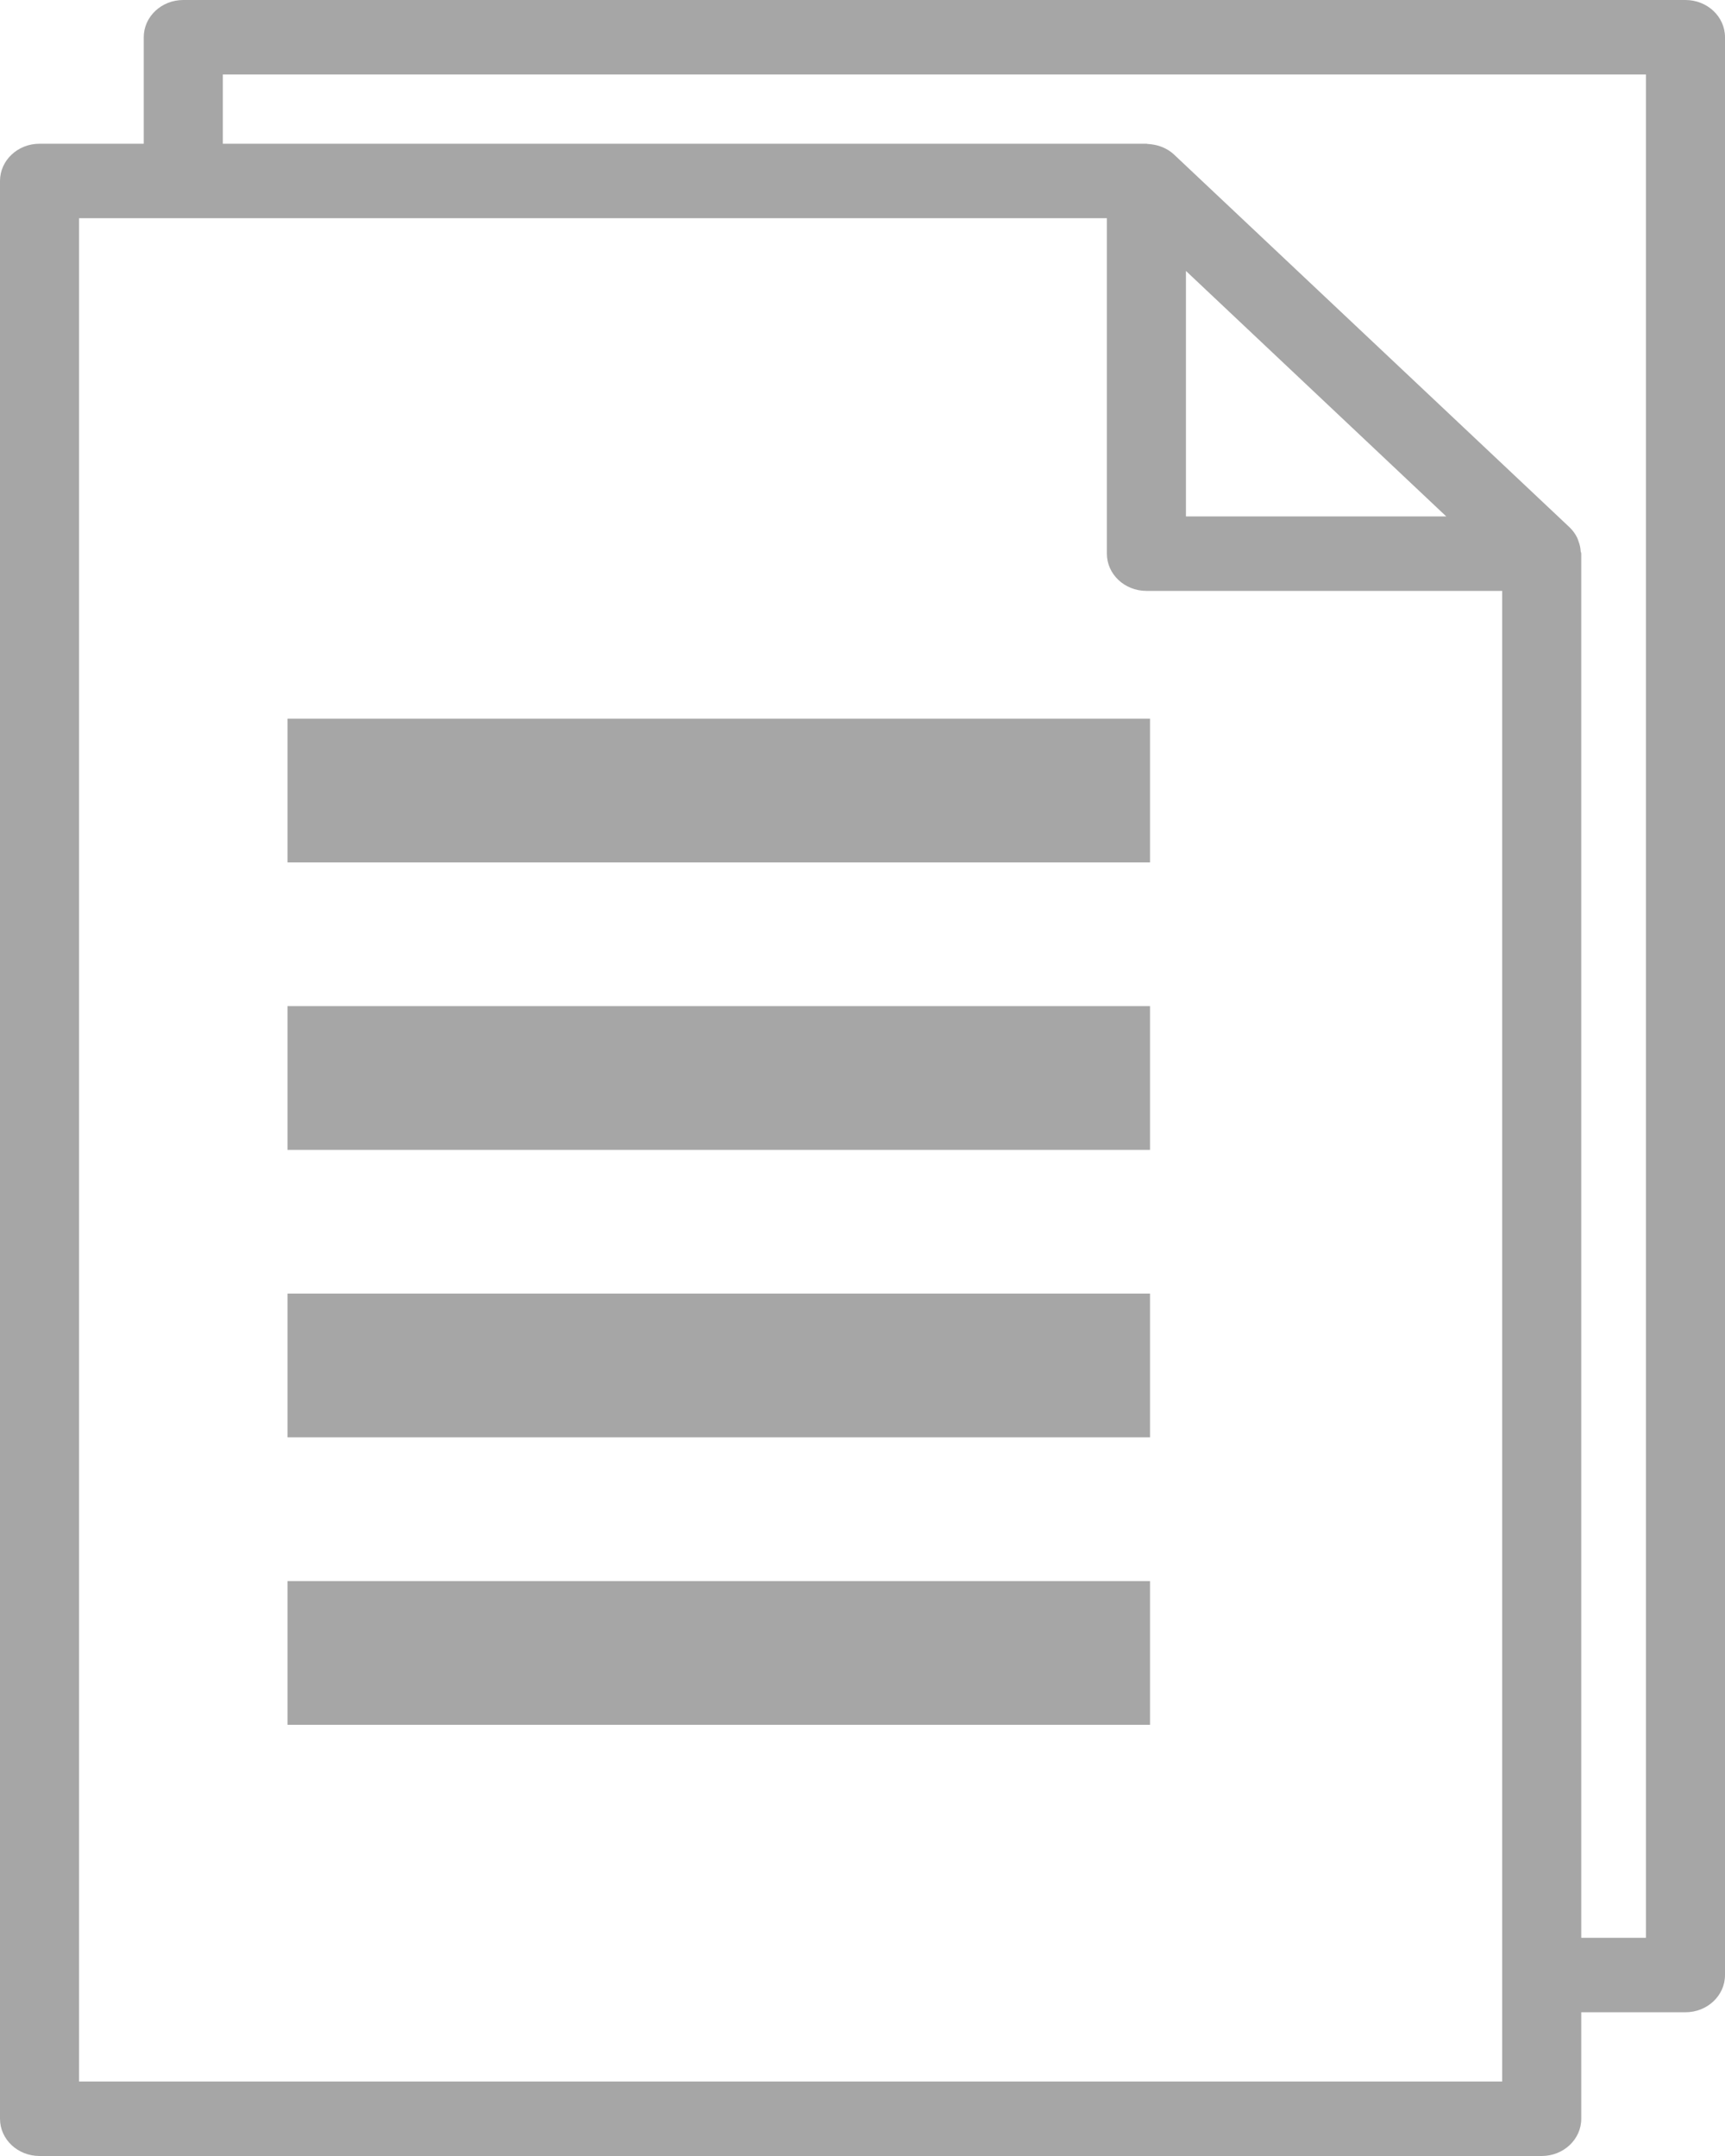
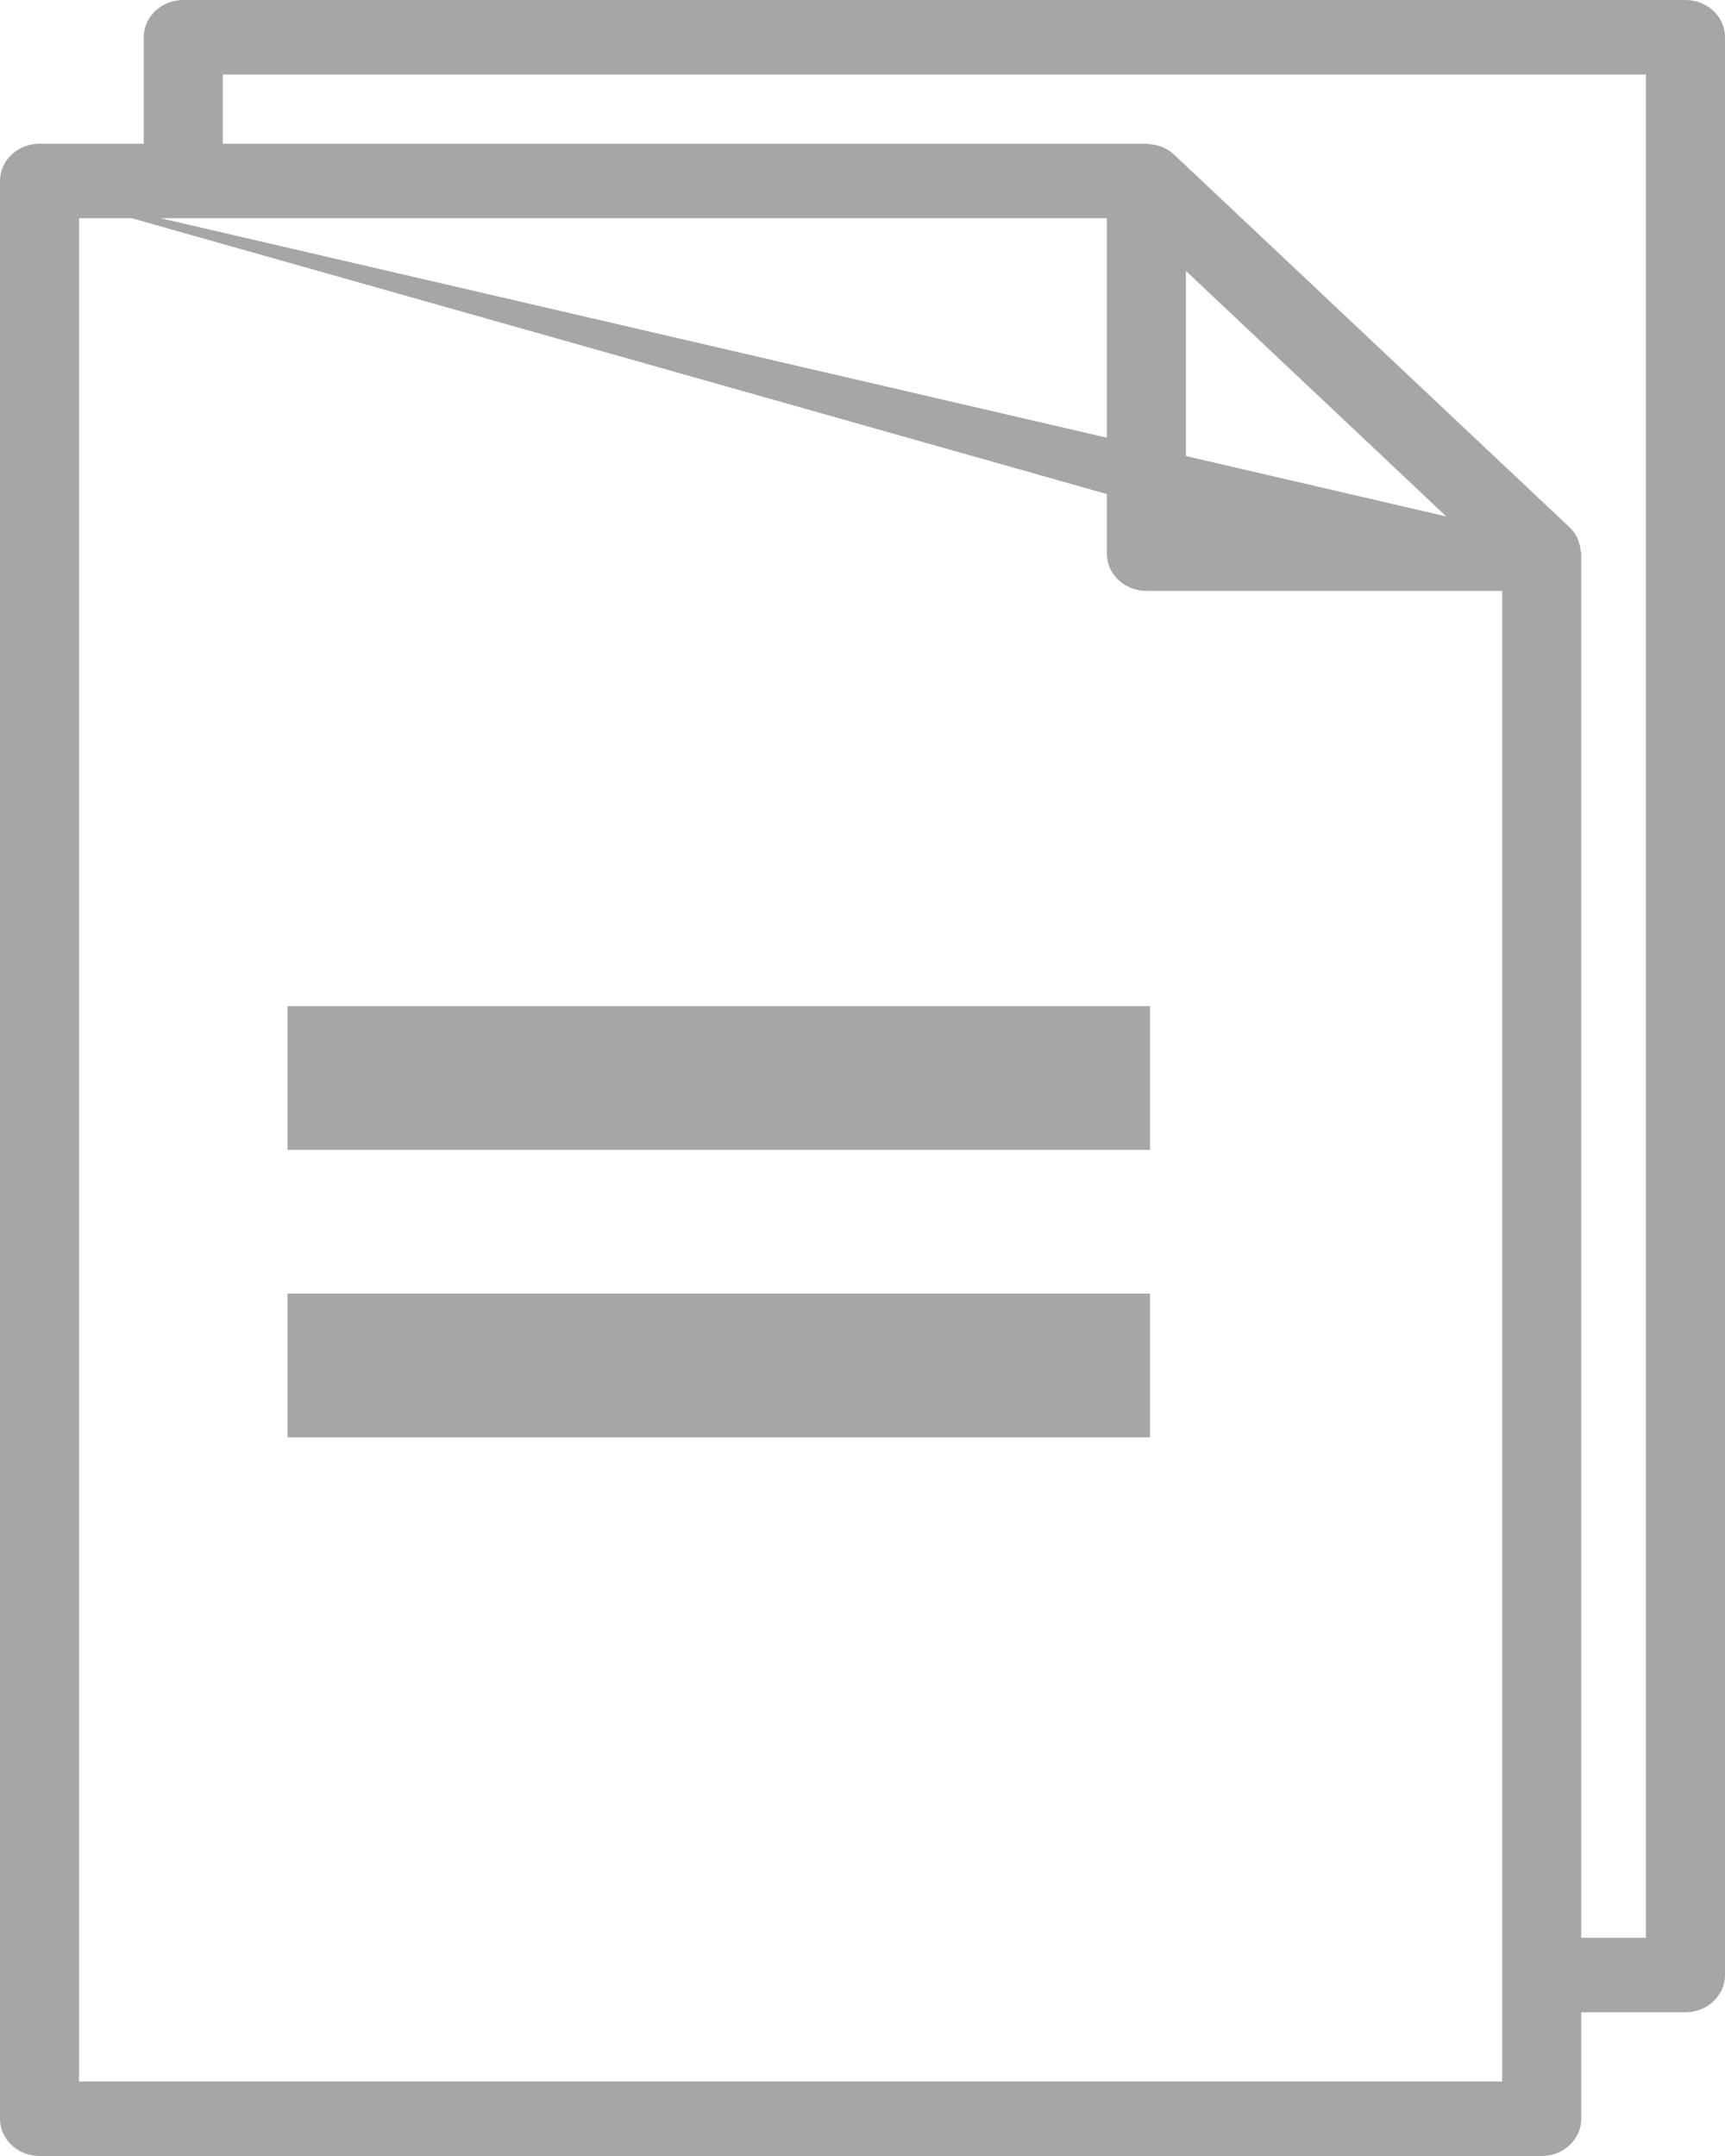
<svg xmlns="http://www.w3.org/2000/svg" width="12px" height="15px" viewBox="0 0 12 15" version="1.1">
  <title>document (2)</title>
  <desc>Created with Sketch.</desc>
  <g id="-" stroke="none" stroke-width="1" fill="none" fill-rule="evenodd">
    <g id="Contenido-Novedades" transform="translate(-34, -2344)" fill="#A6A6A6" fill-rule="nonzero">
      <g id="Archivo" transform="translate(16, 2328)">
        <g id="document-(2)" transform="translate(18, 16)">
-           <path d="M0,1.259 L0,14.741 C0,14.884 0.123,15 0.275,15 L10.725,15 C10.877,15 11,14.884 11,14.741 L11,3.852 C11,3.846 10.997,3.841 10.996,3.836 C10.995,3.813 10.99,3.79 10.982,3.769 C10.979,3.761 10.977,3.753 10.973,3.744 C10.96,3.716 10.941,3.69 10.918,3.668 L8.168,1.076 C8.145,1.054 8.118,1.037 8.087,1.024 C8.079,1.021 8.071,1.018 8.062,1.015 C8.039,1.008 8.015,1.004 7.991,1.002 C7.986,1.003 7.981,1 7.975,1 L0.275,1 C0.123,1 0,1.116 0,1.259 Z M10.061,3.593 L8.25,3.593 L8.25,1.885 L10.061,3.593 Z M0.55,1.518 L7.7,1.518 L7.7,3.852 C7.7,3.995 7.823,4.111 7.975,4.111 L10.45,4.111 L10.45,14.482 L0.55,14.482 L0.55,1.518 Z" id="Shape" />
+           <path d="M0,1.259 L0,14.741 C0,14.884 0.123,15 0.275,15 L10.725,15 C10.877,15 11,14.884 11,14.741 L11,3.852 C11,3.846 10.997,3.841 10.996,3.836 C10.995,3.813 10.99,3.79 10.982,3.769 C10.979,3.761 10.977,3.753 10.973,3.744 C10.96,3.716 10.941,3.69 10.918,3.668 L8.168,1.076 C8.145,1.054 8.118,1.037 8.087,1.024 C8.079,1.021 8.071,1.018 8.062,1.015 C8.039,1.008 8.015,1.004 7.991,1.002 C7.986,1.003 7.981,1 7.975,1 L0.275,1 C0.123,1 0,1.116 0,1.259 Z L8.25,3.593 L8.25,1.885 L10.061,3.593 Z M0.55,1.518 L7.7,1.518 L7.7,3.852 C7.7,3.995 7.823,4.111 7.975,4.111 L10.45,4.111 L10.45,14.482 L0.55,14.482 L0.55,1.518 Z" id="Shape" />
          <path d="M10.9,13.482 L10.9,14 L11.725,14 C11.877,14 12,13.884 12,13.741 L12,0.259 C12,0.116 11.877,0 11.725,0 L1.275,0 C1.123,0 1,0.116 1,0.259 L1,1.037 L1.55,1.037 L1.55,0.518 L11.45,0.518 L11.45,13.482 L10.9,13.482 Z" id="Path" />
-           <polygon id="Path" points="2 5 8 5 8 6 2 6" />
          <polygon id="Path" points="2 7 8 7 8 8 2 8" />
          <polygon id="Path" points="2 9 8 9 8 10 2 10" />
-           <polygon id="Path" points="2 11 3 11 3 12 2 12" />
-           <polygon id="Path" points="3 11 8 11 8 12 3 12" />
        </g>
      </g>
    </g>
  </g>
</svg>